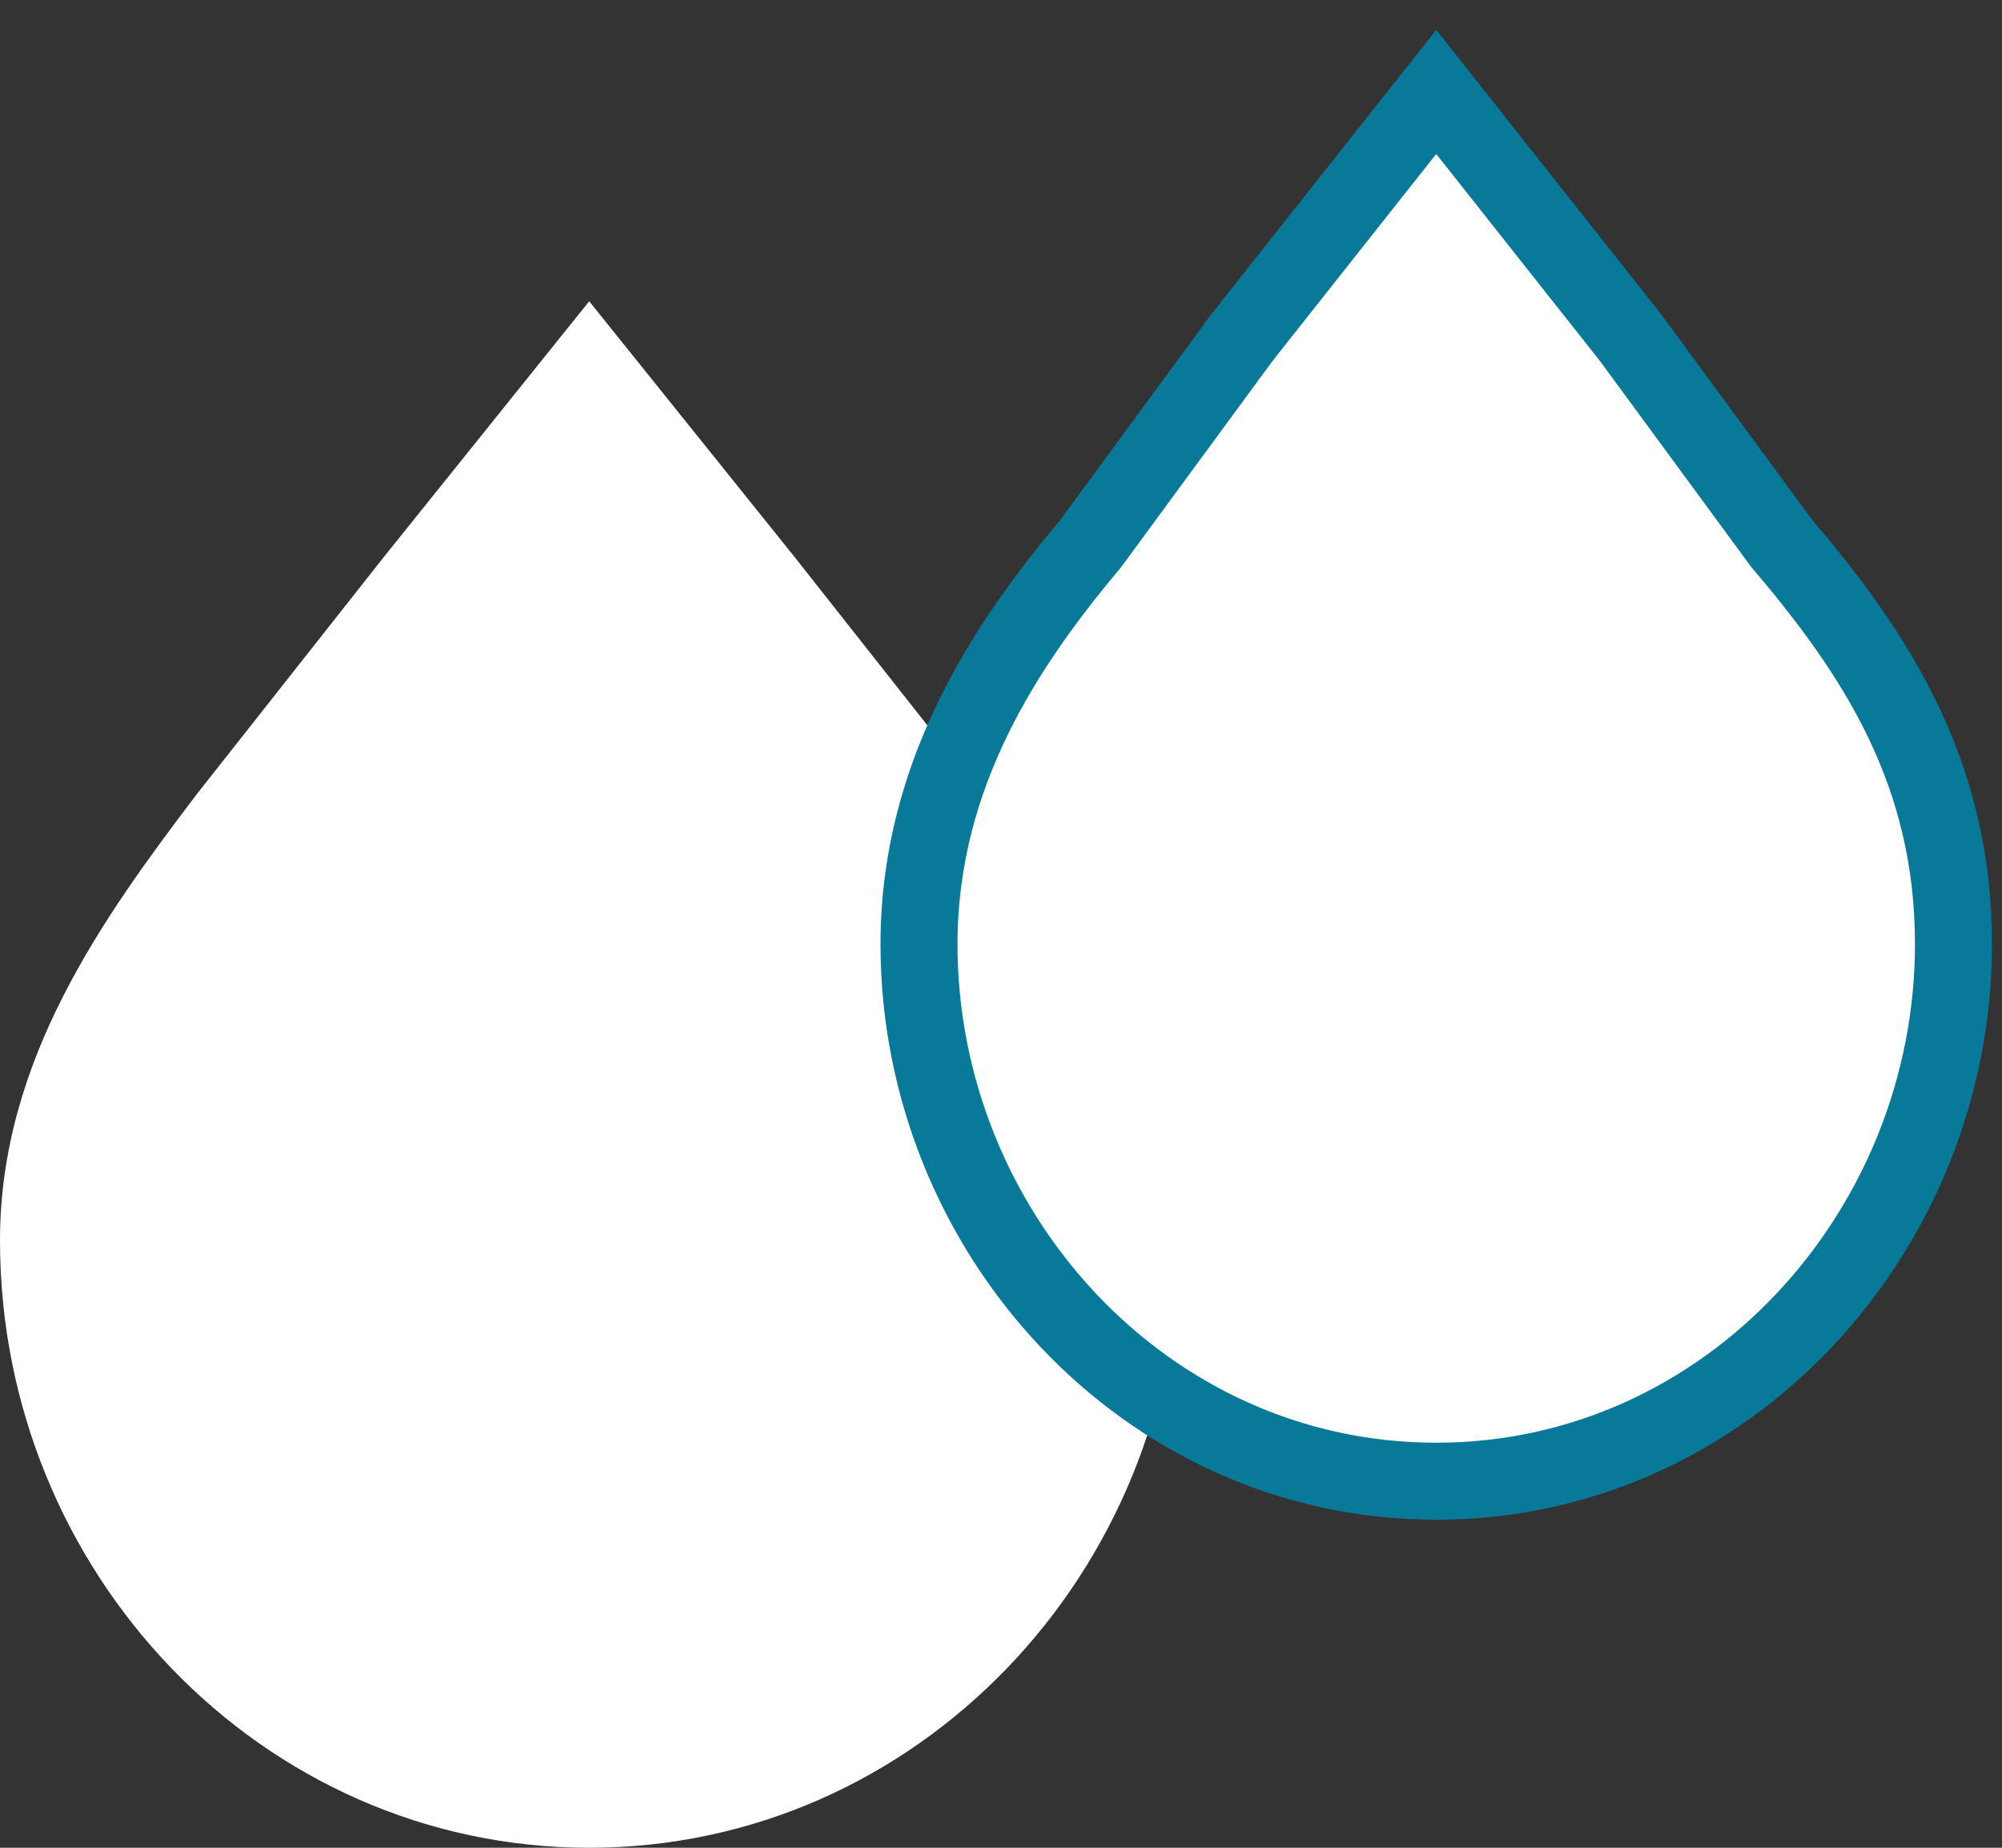
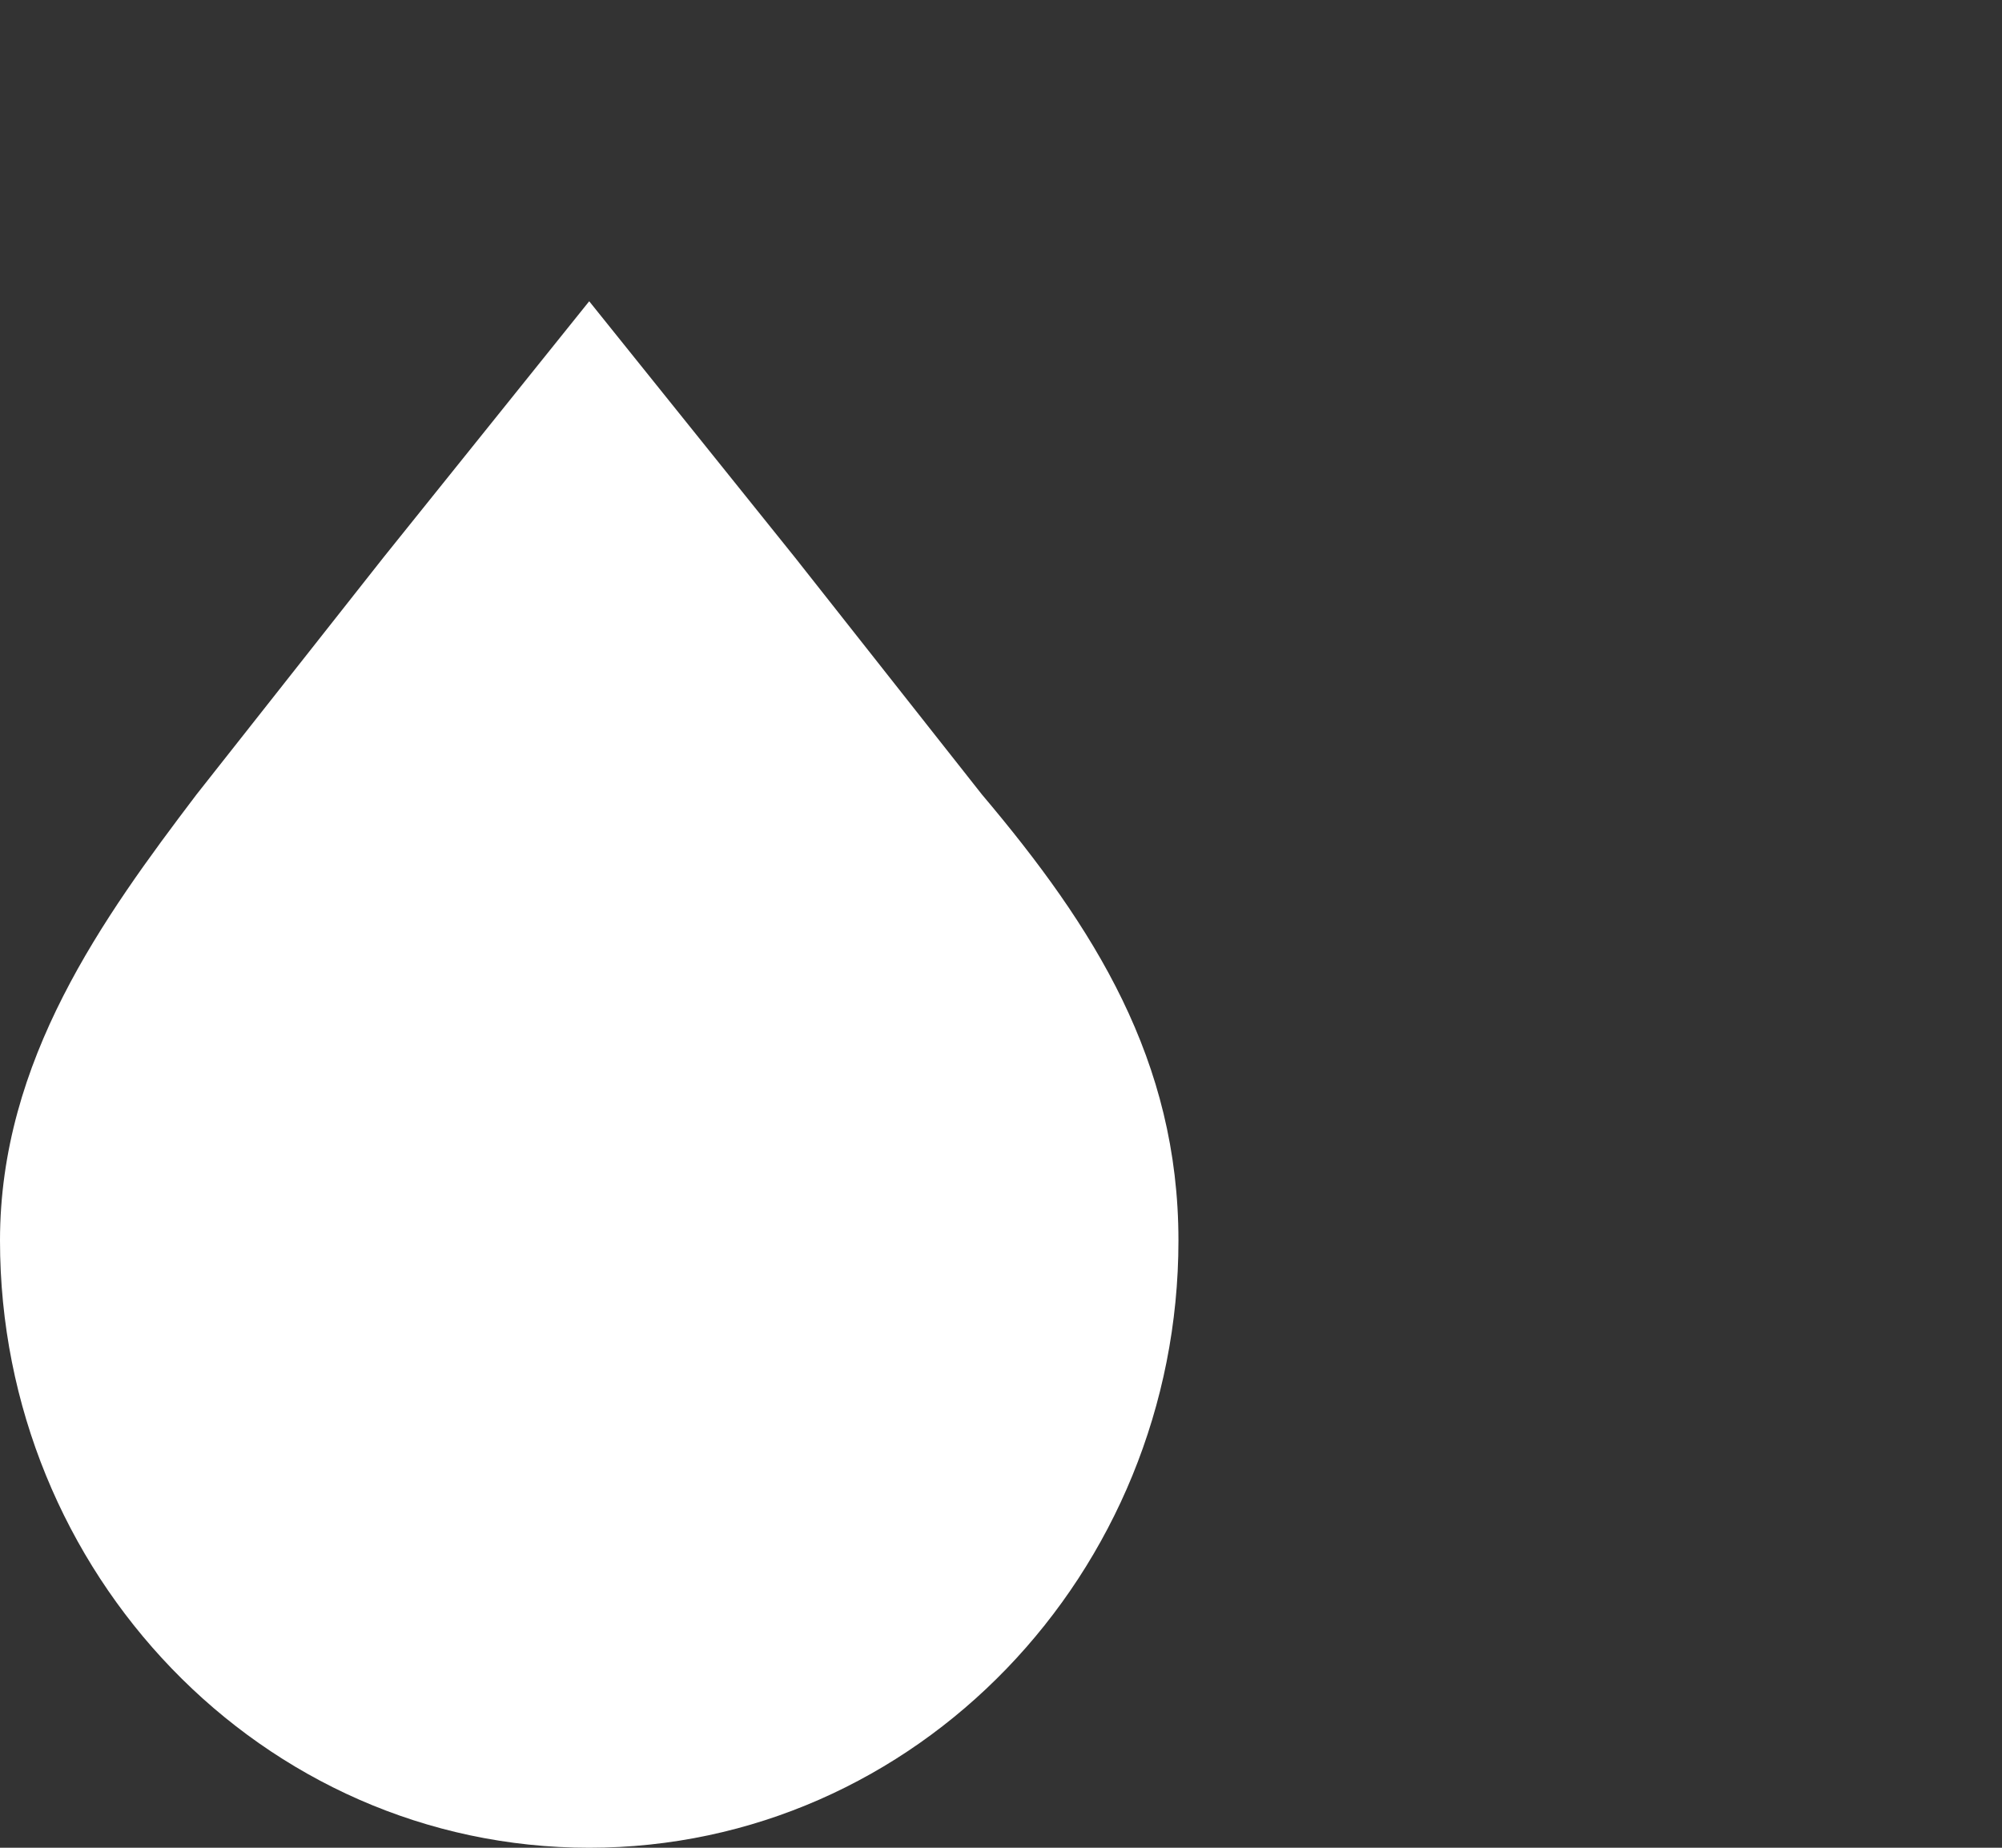
<svg xmlns="http://www.w3.org/2000/svg" width="52" height="48" viewBox="0 0 52 48" fill="none">
  <rect x="0" y="0" width="52" height="48" fill="#333333" stroke="none" />
  <path fill-rule="evenodd" clip-rule="evenodd" d="M25.507 20.642C28.422 24.093 30.609 27.543 30.609 32.226C30.609 40.852 23.807 48 15.304 48C6.802 48 0 40.853 0 32.226C0 27.543 2.672 23.847 5.102 20.642L9.96 14.481L15.304 7.826L20.648 14.481L25.507 20.642Z" fill="white" />
-   <path d="M32.274 8.749L32.263 8.763L32.253 8.777L28.329 14.121C26.174 16.69 23.87 20.073 23.87 24.529C23.87 31.975 29.723 38.478 37.304 38.478C44.886 38.478 50.739 31.975 50.739 24.529C50.739 20.083 48.749 17.018 46.278 14.117L42.357 8.778L42.346 8.763L42.335 8.749L38.089 3.38L37.305 2.388L36.52 3.38L32.274 8.749Z" fill="white" stroke="#087998" stroke-width="2" />
</svg>